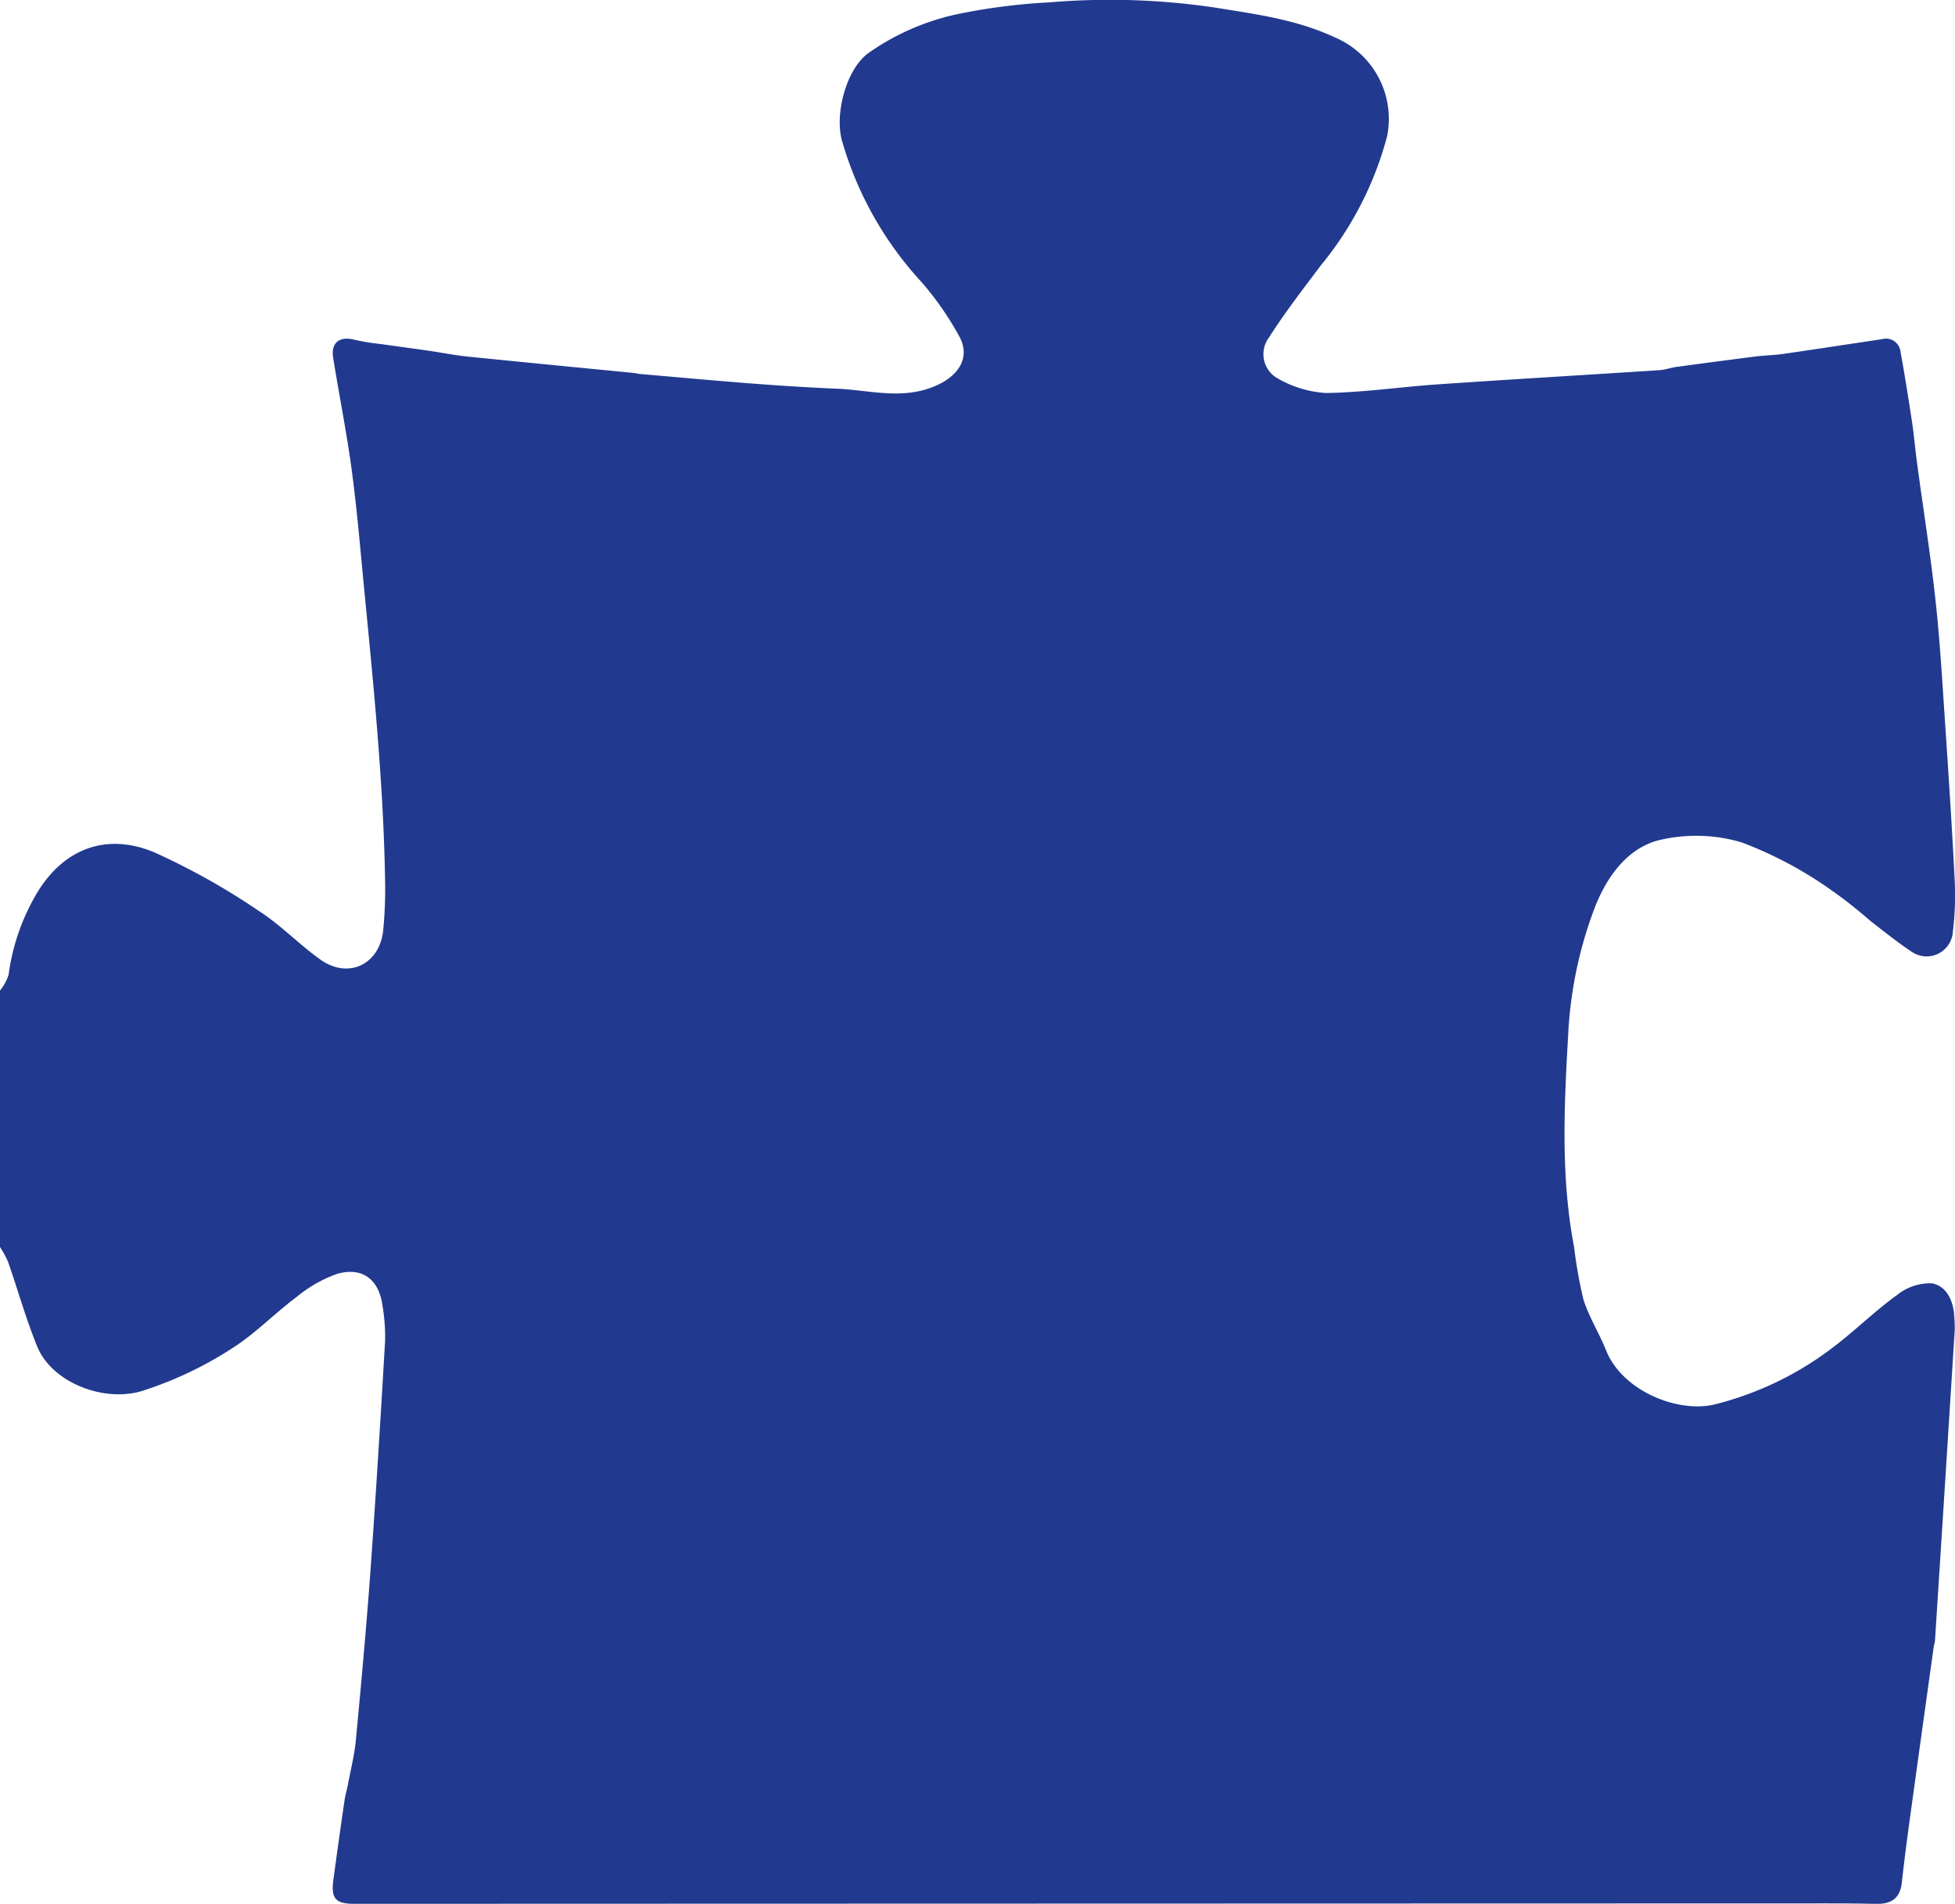
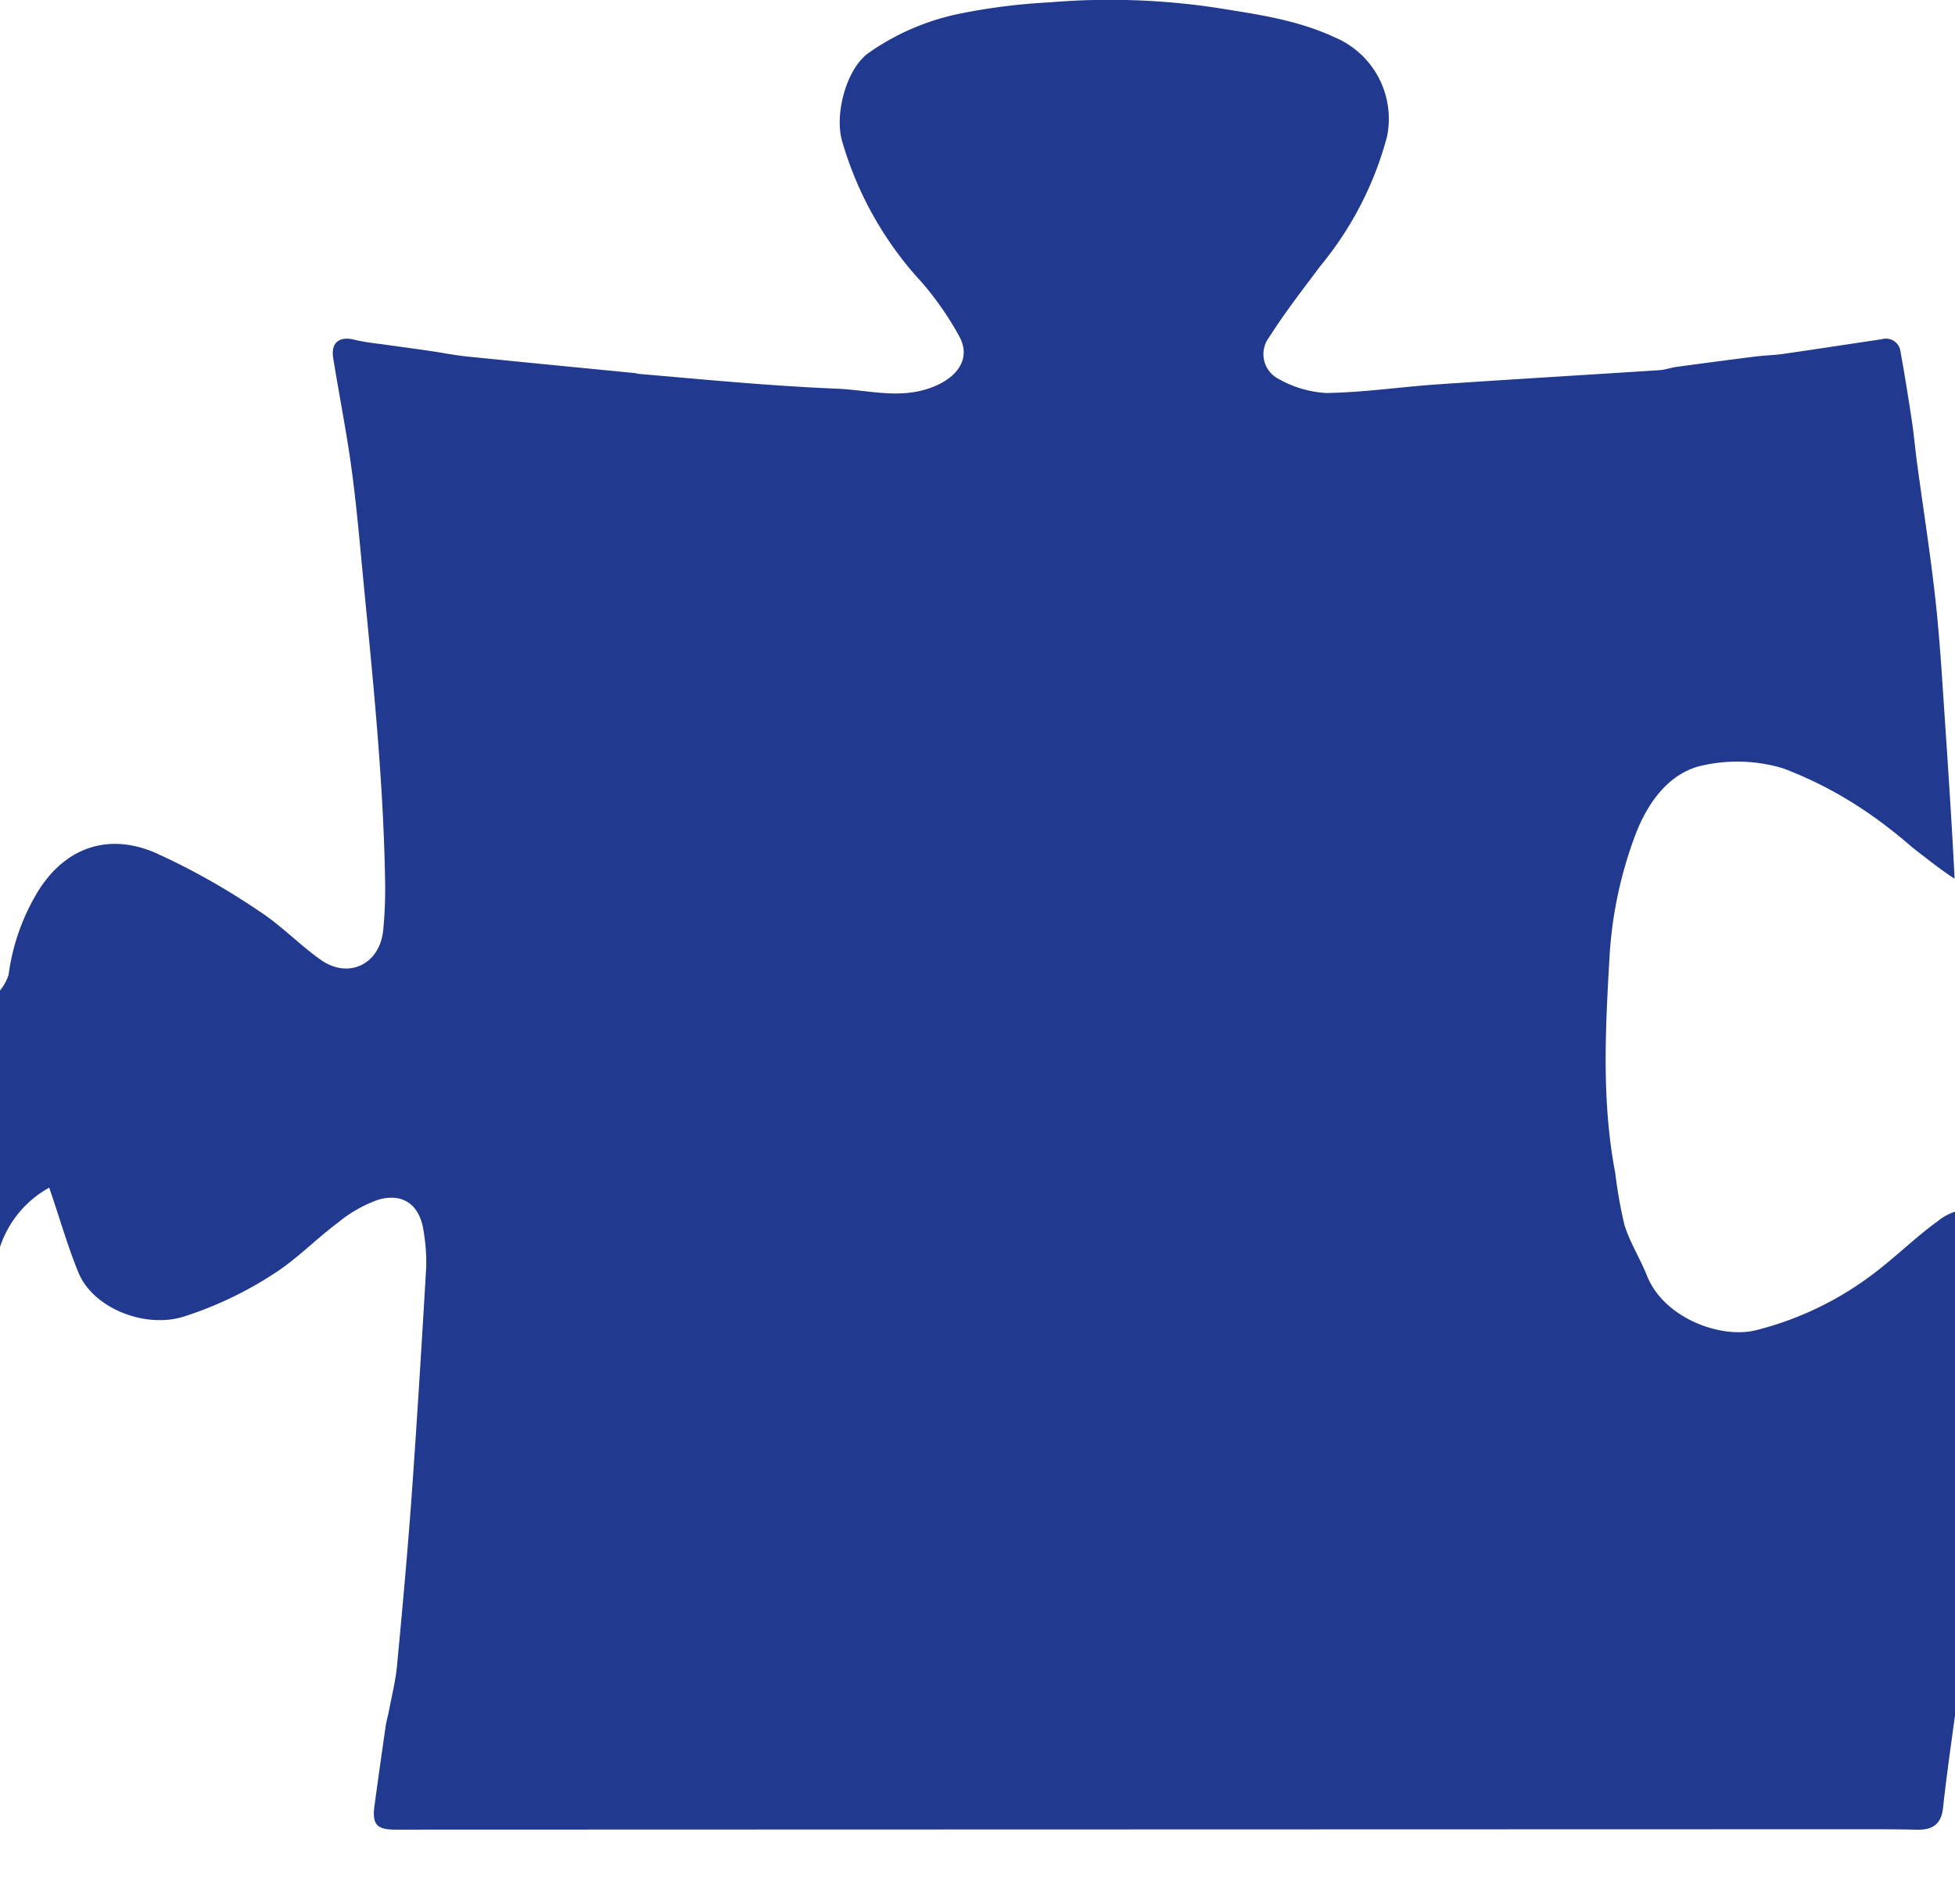
<svg xmlns="http://www.w3.org/2000/svg" width="149.609" height="145.704" viewBox="0 0 149.609 145.704">
  <g id="Group_771" data-name="Group 771" transform="translate(-48.288 -34.492)">
-     <path id="Path_397" data-name="Path 397" d="M48.288,129.931V110.3a3.814,3.814,0,0,0,.656-1.192,16.437,16.437,0,0,1,2.021-6.008c1.981-3.52,5.293-4.963,9.1-3.39a52.748,52.748,0,0,1,7.984,4.468c1.7,1.084,3.125,2.595,4.777,3.767,2.121,1.5,4.509.365,4.786-2.243a32.963,32.963,0,0,0,.141-4.062c-.141-7.617-.933-15.188-1.662-22.762-.275-2.854-.518-5.713-.906-8.552s-.949-5.627-1.4-8.445c-.189-1.173.49-1.688,1.645-1.383a17.137,17.137,0,0,0,1.985.323c1.218.174,2.439.334,3.657.51.983.142,1.959.343,2.946.444,4.274.437,8.551.846,12.827,1.268.119.012.235.055.353.065,2.9.25,5.79.518,8.688.74,2.145.165,4.292.3,6.441.392,2.534.1,5.038.9,7.613-.243,1.713-.758,2.667-2.166,1.727-3.818a23.62,23.62,0,0,0-2.858-4.1,26.86,26.86,0,0,1-6.087-10.82c-.569-2.035.311-5.429,1.989-6.683a18.567,18.567,0,0,1,7.275-3.088,46.52,46.52,0,0,1,6.638-.817,54.8,54.8,0,0,1,12.75.417c3.1.5,6.15.908,9.045,2.257a6.767,6.767,0,0,1,4.015,7.592,26.042,26.042,0,0,1-5.084,9.888c-1.355,1.806-2.746,3.6-3.954,5.5a2.125,2.125,0,0,0,.7,3.145,8.355,8.355,0,0,0,3.681,1.1c2.863-.042,5.719-.47,8.583-.665,5.642-.386,11.287-.716,16.93-1.084.434-.028.856-.19,1.29-.248q3.012-.411,6.026-.794c.71-.089,1.43-.1,2.138-.2,2.521-.363,5.039-.751,7.559-1.128a1.118,1.118,0,0,1,1.421.943c.323,1.758.6,3.526.87,5.293.166,1.1.26,2.21.408,3.313.469,3.466,1.019,6.923,1.4,10.4.34,3.087.517,6.192.728,9.292.271,4.016.535,8.032.737,12.052a23.355,23.355,0,0,1-.133,4.058,2.013,2.013,0,0,1-3.015,1.618c-1.133-.733-2.188-1.589-3.257-2.414a36.466,36.466,0,0,0-3.282-2.565,30.411,30.411,0,0,0-6.6-3.475,12.206,12.206,0,0,0-6.439-.147c-2.371.655-3.911,2.814-4.816,5.147a31.663,31.663,0,0,0-2.026,9.64c-.309,5.435-.59,10.909.449,16.327a36.024,36.024,0,0,0,.705,3.985c.423,1.351,1.207,2.585,1.736,3.908,1.271,3.178,5.579,4.834,8.337,4.146a24.86,24.86,0,0,0,9.045-4.368c1.678-1.271,3.187-2.772,4.89-4a4.019,4.019,0,0,1,2.677-.894c1.143.215,1.66,1.384,1.707,2.606a9.314,9.314,0,0,1,.033.956q-.747,11.865-1.509,23.729c-.013.2-.081.391-.109.588q-.808,5.788-1.608,11.577c-.29,2.124-.589,4.248-.82,6.379-.138,1.27-.836,1.686-2.019,1.657-1.794-.042-3.59-.036-5.385-.036q-55.527.014-111.051.031c-1.411,0-1.771-.412-1.578-1.837q.416-3.068.863-6.132c.058-.393.179-.777.253-1.168.213-1.135.5-2.264.608-3.411.4-4.241.789-8.485,1.1-12.734.425-5.922.787-11.85,1.134-17.778a14.24,14.24,0,0,0-.2-2.737c-.271-1.973-1.524-2.96-3.445-2.422a10.221,10.221,0,0,0-3.148,1.793c-1.527,1.137-2.879,2.519-4.444,3.6a28.56,28.56,0,0,1-7.247,3.538c-2.913.97-6.983-.546-8.136-3.36-.865-2.113-1.479-4.327-2.232-6.486A8.085,8.085,0,0,0,48.288,129.931Z" fill="#213a8f" fill-rule="evenodd" />
+     <path id="Path_397" data-name="Path 397" d="M48.288,129.931V110.3a3.814,3.814,0,0,0,.656-1.192,16.437,16.437,0,0,1,2.021-6.008c1.981-3.52,5.293-4.963,9.1-3.39a52.748,52.748,0,0,1,7.984,4.468c1.7,1.084,3.125,2.595,4.777,3.767,2.121,1.5,4.509.365,4.786-2.243a32.963,32.963,0,0,0,.141-4.062c-.141-7.617-.933-15.188-1.662-22.762-.275-2.854-.518-5.713-.906-8.552s-.949-5.627-1.4-8.445c-.189-1.173.49-1.688,1.645-1.383a17.137,17.137,0,0,0,1.985.323c1.218.174,2.439.334,3.657.51.983.142,1.959.343,2.946.444,4.274.437,8.551.846,12.827,1.268.119.012.235.055.353.065,2.9.25,5.79.518,8.688.74,2.145.165,4.292.3,6.441.392,2.534.1,5.038.9,7.613-.243,1.713-.758,2.667-2.166,1.727-3.818a23.62,23.62,0,0,0-2.858-4.1,26.86,26.86,0,0,1-6.087-10.82c-.569-2.035.311-5.429,1.989-6.683a18.567,18.567,0,0,1,7.275-3.088,46.52,46.52,0,0,1,6.638-.817,54.8,54.8,0,0,1,12.75.417c3.1.5,6.15.908,9.045,2.257a6.767,6.767,0,0,1,4.015,7.592,26.042,26.042,0,0,1-5.084,9.888c-1.355,1.806-2.746,3.6-3.954,5.5a2.125,2.125,0,0,0,.7,3.145,8.355,8.355,0,0,0,3.681,1.1c2.863-.042,5.719-.47,8.583-.665,5.642-.386,11.287-.716,16.93-1.084.434-.028.856-.19,1.29-.248q3.012-.411,6.026-.794c.71-.089,1.43-.1,2.138-.2,2.521-.363,5.039-.751,7.559-1.128a1.118,1.118,0,0,1,1.421.943c.323,1.758.6,3.526.87,5.293.166,1.1.26,2.21.408,3.313.469,3.466,1.019,6.923,1.4,10.4.34,3.087.517,6.192.728,9.292.271,4.016.535,8.032.737,12.052c-1.133-.733-2.188-1.589-3.257-2.414a36.466,36.466,0,0,0-3.282-2.565,30.411,30.411,0,0,0-6.6-3.475,12.206,12.206,0,0,0-6.439-.147c-2.371.655-3.911,2.814-4.816,5.147a31.663,31.663,0,0,0-2.026,9.64c-.309,5.435-.59,10.909.449,16.327a36.024,36.024,0,0,0,.705,3.985c.423,1.351,1.207,2.585,1.736,3.908,1.271,3.178,5.579,4.834,8.337,4.146a24.86,24.86,0,0,0,9.045-4.368c1.678-1.271,3.187-2.772,4.89-4a4.019,4.019,0,0,1,2.677-.894c1.143.215,1.66,1.384,1.707,2.606a9.314,9.314,0,0,1,.033.956q-.747,11.865-1.509,23.729c-.013.2-.081.391-.109.588q-.808,5.788-1.608,11.577c-.29,2.124-.589,4.248-.82,6.379-.138,1.27-.836,1.686-2.019,1.657-1.794-.042-3.59-.036-5.385-.036q-55.527.014-111.051.031c-1.411,0-1.771-.412-1.578-1.837q.416-3.068.863-6.132c.058-.393.179-.777.253-1.168.213-1.135.5-2.264.608-3.411.4-4.241.789-8.485,1.1-12.734.425-5.922.787-11.85,1.134-17.778a14.24,14.24,0,0,0-.2-2.737c-.271-1.973-1.524-2.96-3.445-2.422a10.221,10.221,0,0,0-3.148,1.793c-1.527,1.137-2.879,2.519-4.444,3.6a28.56,28.56,0,0,1-7.247,3.538c-2.913.97-6.983-.546-8.136-3.36-.865-2.113-1.479-4.327-2.232-6.486A8.085,8.085,0,0,0,48.288,129.931Z" fill="#213a8f" fill-rule="evenodd" />
  </g>
</svg>